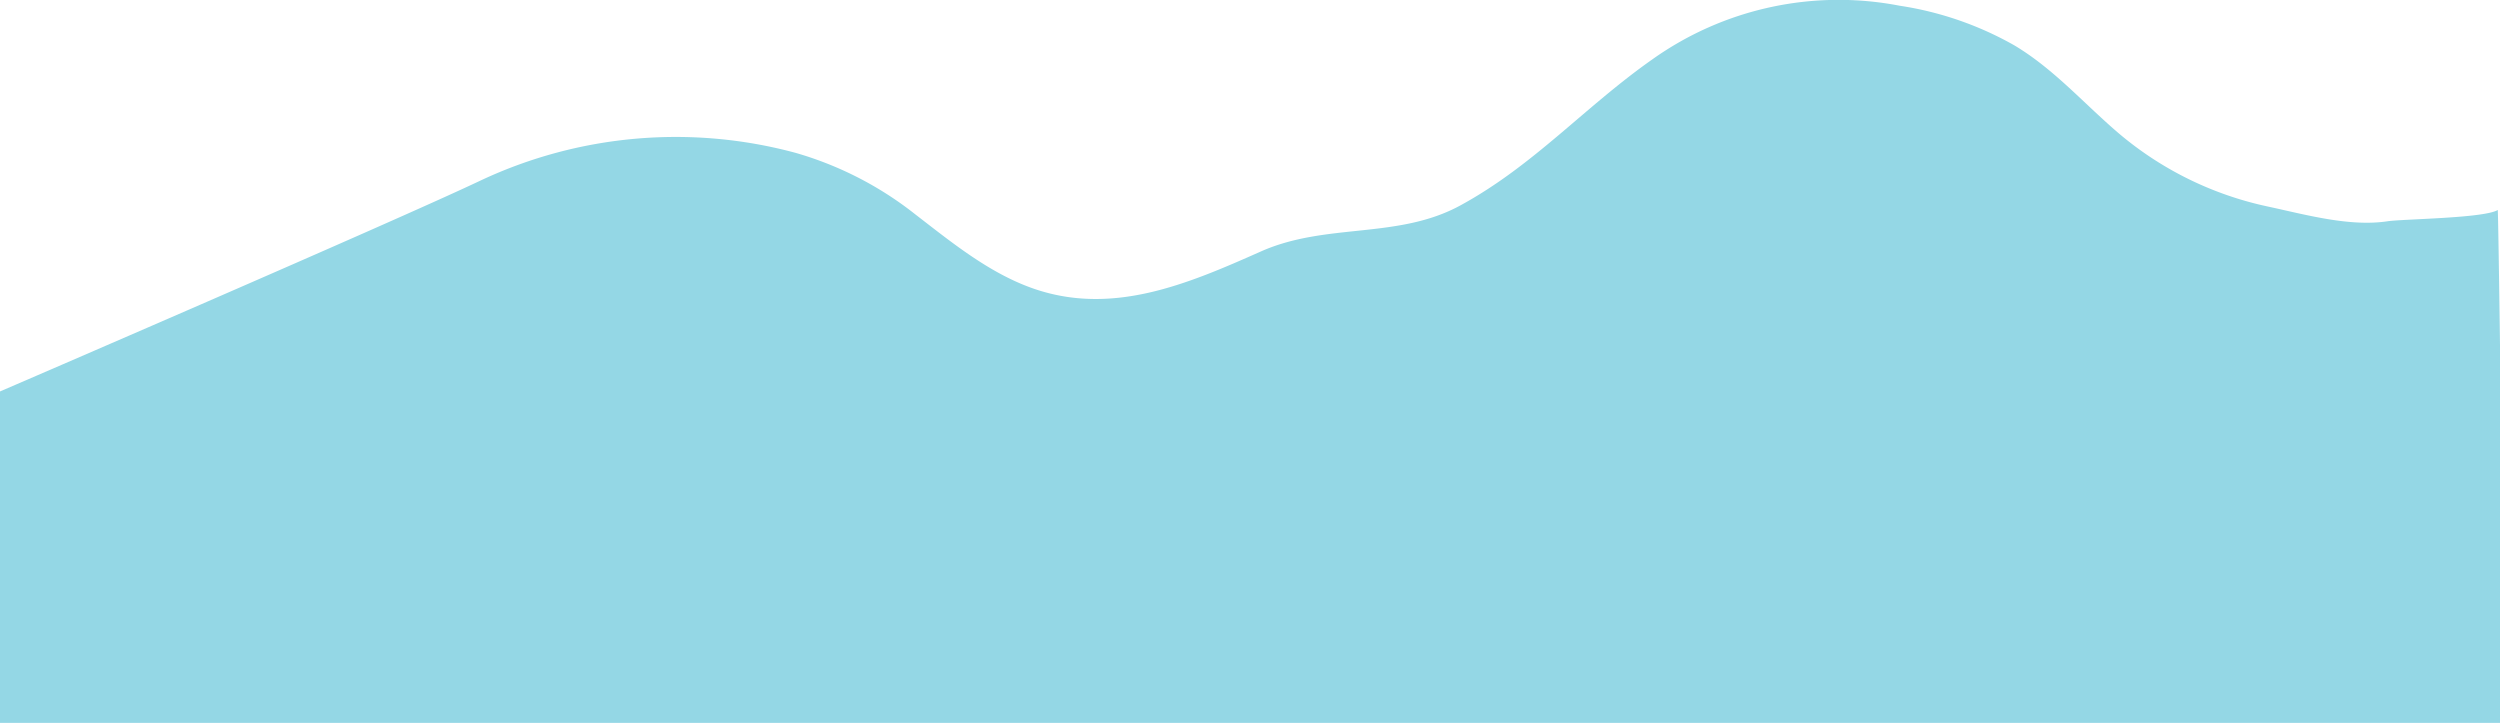
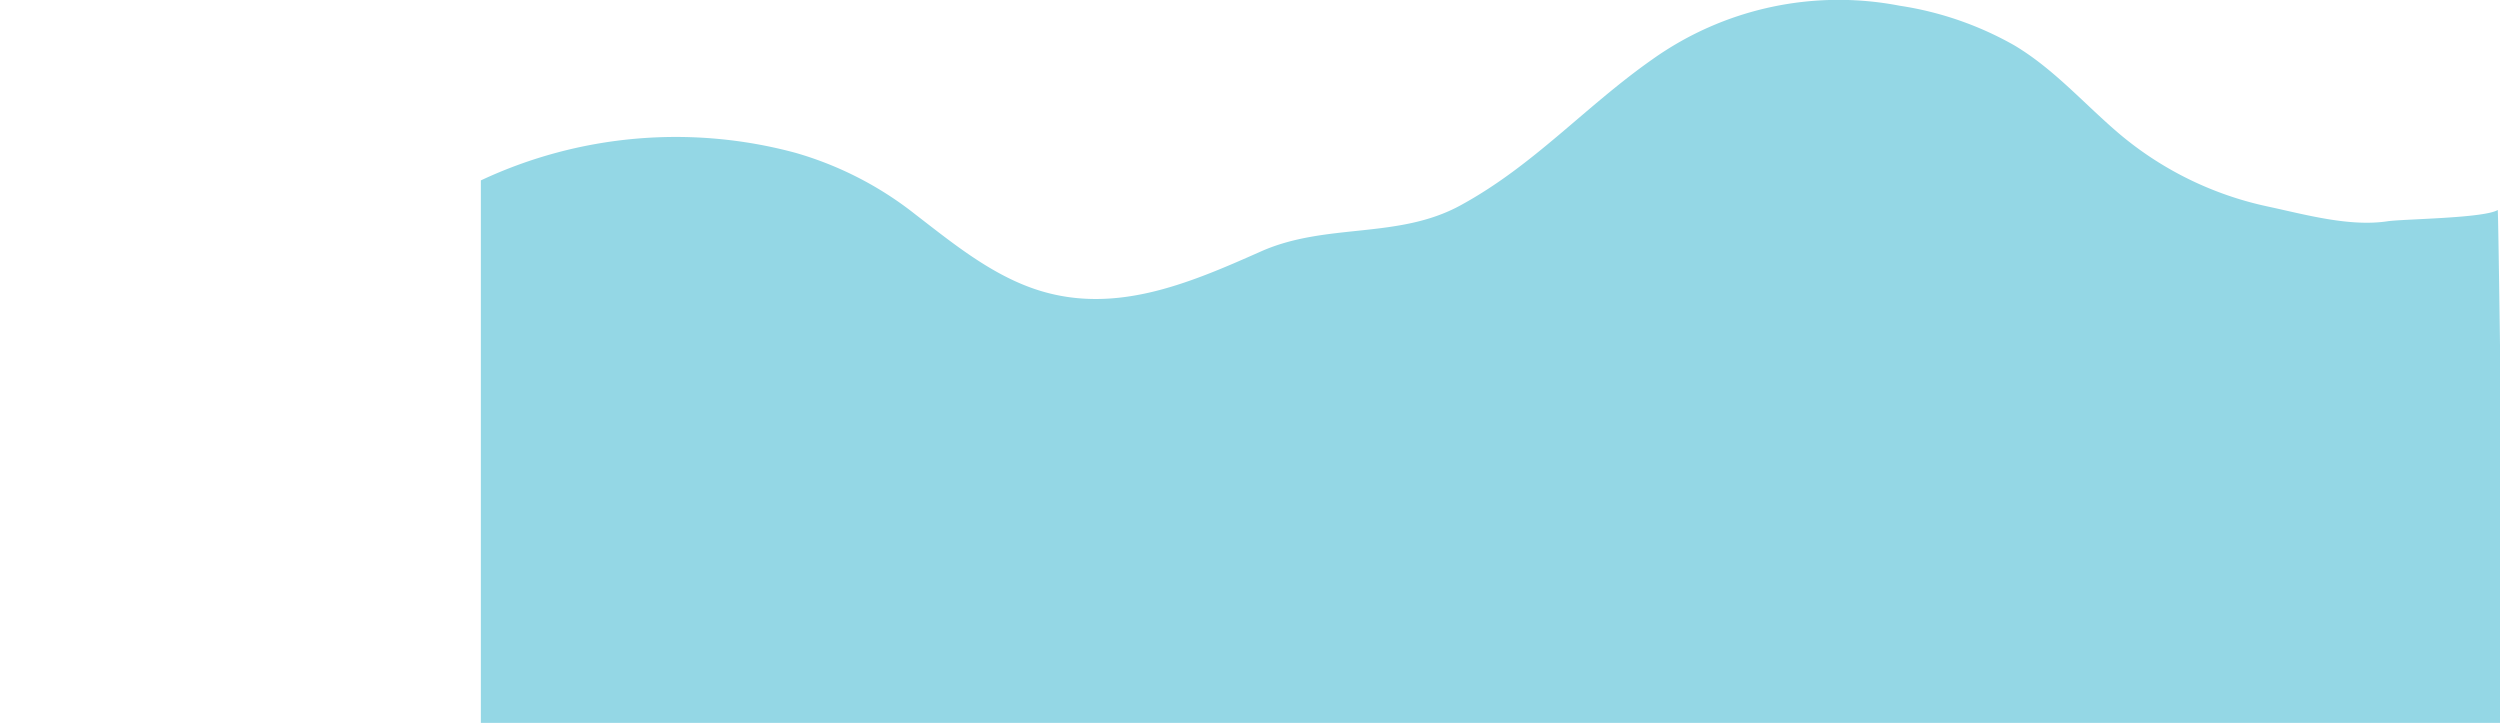
<svg xmlns="http://www.w3.org/2000/svg" viewBox="0 0 279.66 80.86">
  <defs>
    <style>.cls-1{fill:#94d7e5;}</style>
  </defs>
  <title>Asset 53</title>
  <g id="Layer_2" data-name="Layer 2">
    <g id="elements">
-       <path class="cls-1" d="M279.41,23.49c-1.54.93-10.53,1-12.32,1.26-4.28.65-9.25-.76-13.46-1.66a38.08,38.08,0,0,1-16.41-8c-4-3.37-7.34-7.29-11.86-10A37.23,37.23,0,0,0,212.5.64a35.94,35.94,0,0,0-27.66,6c-7.59,5.33-13.24,11.85-21.46,16.33-7,3.83-15,1.91-22.31,5.15-8.22,3.65-16.76,7.34-25.78,4.05-4.79-1.75-8.89-5.1-12.9-8.19A38.89,38.89,0,0,0,89,17.1a51.36,51.36,0,0,0-35.21,3.08C44.09,24.79,0,43.79,0,43.79V80.86H279.66V38.61S279.47,24.29,279.41,23.49Z" />
+       <path class="cls-1" d="M279.41,23.49c-1.54.93-10.53,1-12.32,1.26-4.28.65-9.25-.76-13.46-1.66a38.08,38.08,0,0,1-16.41-8c-4-3.37-7.34-7.29-11.86-10A37.23,37.23,0,0,0,212.5.64a35.94,35.94,0,0,0-27.66,6c-7.59,5.33-13.24,11.85-21.46,16.33-7,3.83-15,1.91-22.31,5.15-8.22,3.65-16.76,7.34-25.78,4.05-4.79-1.75-8.89-5.1-12.9-8.19A38.89,38.89,0,0,0,89,17.1a51.36,51.36,0,0,0-35.21,3.08V80.86H279.66V38.61S279.47,24.29,279.41,23.49Z" />
    </g>
  </g>
</svg>